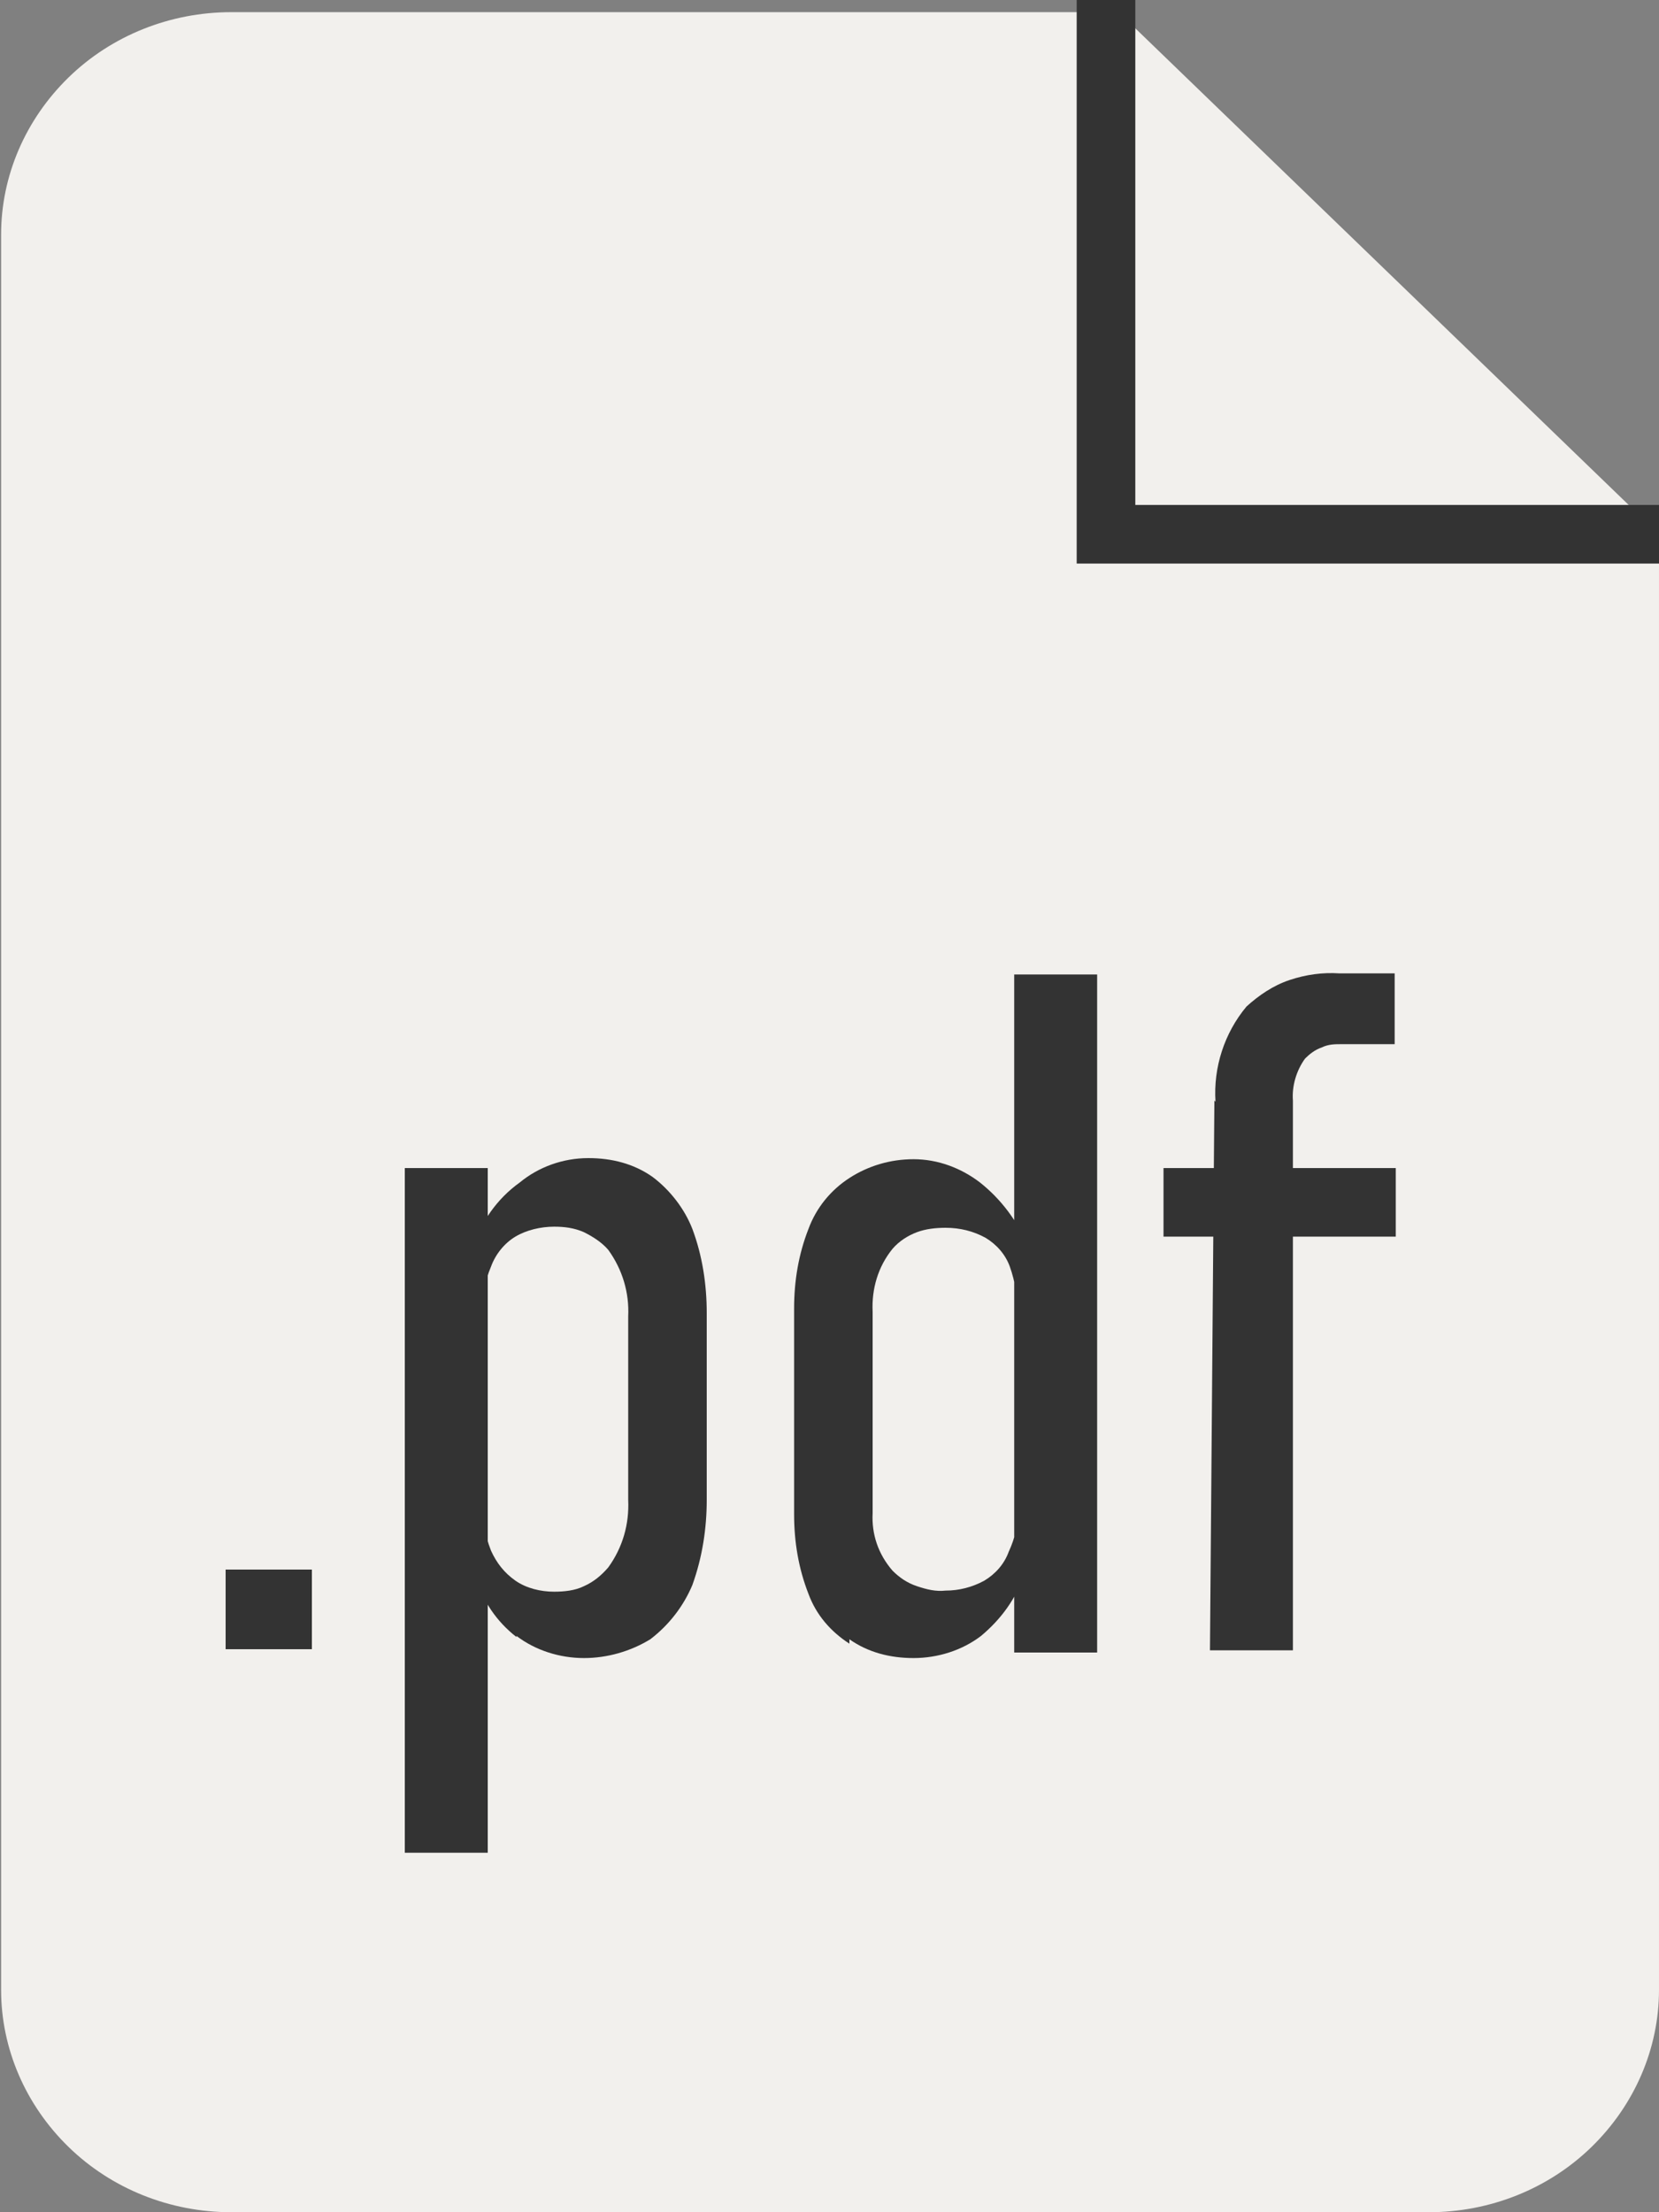
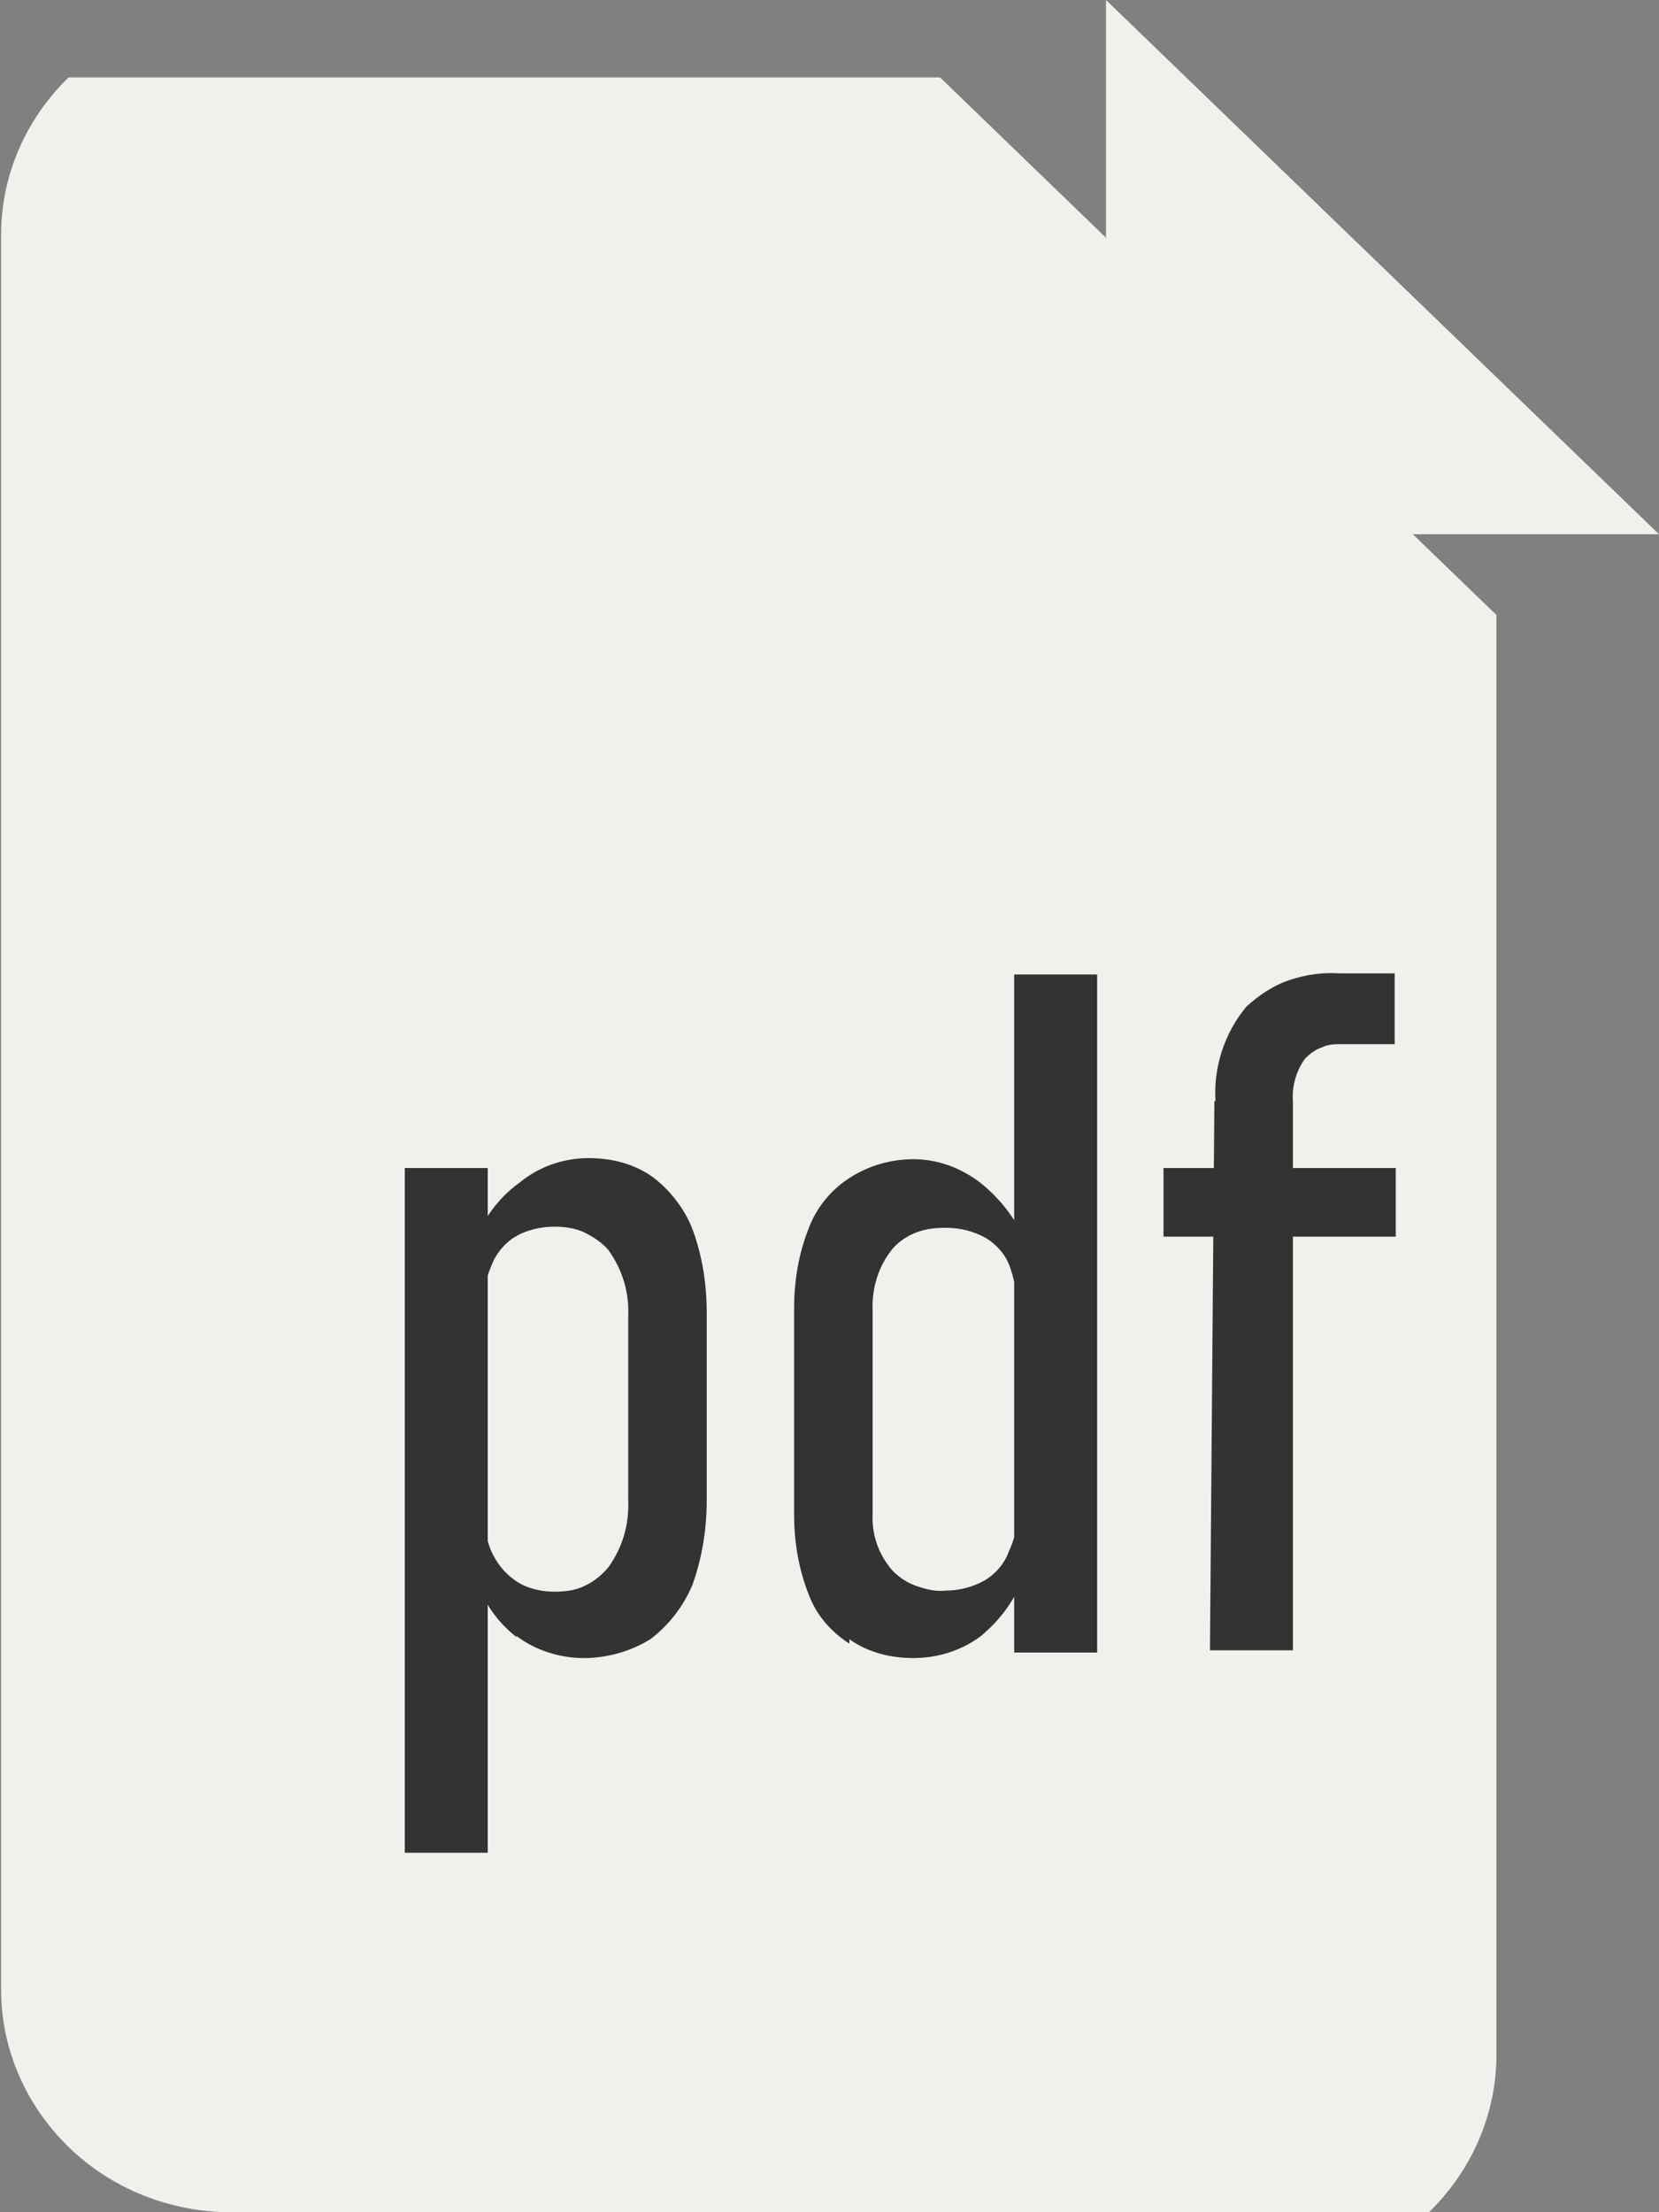
<svg xmlns="http://www.w3.org/2000/svg" id="_Слой_2" data-name="Слой 2" viewBox="0 0 15 20">
  <rect x="0" y="0" width="15" height="20" fill="#808080" stroke="none" />
  <defs>
    <style> .cls-1 { fill: #333; } .cls-1, .cls-2 { stroke-width: 0px; } .cls-3 { fill: none; stroke: #333; stroke-miterlimit: 10; stroke-width: .53px; } .cls-2 { fill: #f2f0ed; } </style>
  </defs>
  <g id="_Слой_1-2" data-name="Слой 1">
-     <path class="cls-2" d="m12.92,20H2.09c-.55,0-1.08-.21-1.47-.59-.39-.38-.61-.89-.61-1.42V2.12c0-.53.22-1.04.61-1.42C1.01.32,1.54.11,2.09.11h7.88l5.03,4.86v13.02c0,.53-.22,1.04-.61,1.42-.39.38-.92.59-1.47.59Z" />
-     <path class="cls-1" d="m2.04,14.19h.78v.72h-.78v-.72Z" />
+     <path class="cls-2" d="m12.92,20H2.09c-.55,0-1.08-.21-1.47-.59-.39-.38-.61-.89-.61-1.42V2.12c0-.53.22-1.04.61-1.42h7.88l5.03,4.86v13.02c0,.53-.22,1.04-.61,1.42-.39.38-.92.59-1.47.59Z" />
    <path class="cls-1" d="m3.66,10.56h.75v6.19h-.75v-6.19Zm1.01,4.24c-.18-.14-.31-.33-.37-.55l.06-.68c0,.15.02.3.08.45.05.11.12.2.22.27.1.07.23.1.35.1.09,0,.19-.01.27-.05.09-.04.16-.1.22-.17.13-.18.19-.39.18-.61v-1.66c.01-.21-.05-.42-.18-.6-.06-.07-.14-.12-.22-.16-.09-.04-.18-.05-.27-.05-.12,0-.25.03-.35.09-.1.06-.18.16-.22.27-.06.14-.08.28-.08.43l-.09-.6c.08-.23.22-.44.43-.59.17-.14.39-.22.62-.22.21,0,.41.05.58.17.16.12.29.29.36.47.09.24.13.5.13.76v1.69c0,.26-.04.52-.13.77-.08.19-.21.36-.38.49-.18.11-.39.17-.6.17-.22,0-.44-.07-.61-.2Z" />
    <path class="cls-1" d="m7.68,14.86c-.17-.11-.3-.26-.37-.45-.09-.23-.13-.47-.13-.72v-1.86c0-.25.04-.49.13-.72.07-.19.2-.35.37-.46.17-.11.37-.17.58-.17.22,0,.43.08.6.21.19.15.34.35.43.57l-.09.61c0-.14-.02-.28-.07-.42-.04-.11-.12-.2-.22-.26-.11-.06-.23-.09-.36-.09-.09,0-.18.01-.26.04-.08.03-.16.08-.22.15-.13.16-.19.36-.18.57v1.82c-.01.19.05.37.18.52.06.06.13.11.22.14s.17.05.26.04c.12,0,.24-.03.35-.09.1-.06.18-.15.22-.26.06-.13.09-.26.08-.4l.06.6c-.07.22-.21.41-.39.56-.17.13-.39.2-.61.2-.21,0-.41-.05-.58-.17Zm1.49-6.05h.75v6.13h-.75v-6.13Z" />
    <path class="cls-1" d="m10.52,10.56h2.1v.62h-2.1v-.62Zm.47-.6c-.02-.31.08-.62.28-.86.11-.1.24-.19.39-.24.15-.05.3-.07.45-.06h.5v.64h-.48c-.06,0-.12,0-.18.03-.06.02-.11.06-.15.1-.08.11-.12.25-.11.38v4.97h-.75l.04-4.97Z" />
    <path class="cls-2" d="m15,4.83h-5V0" />
-     <path class="cls-3" d="m15,4.83h-5V0" />
  </g>
</svg>